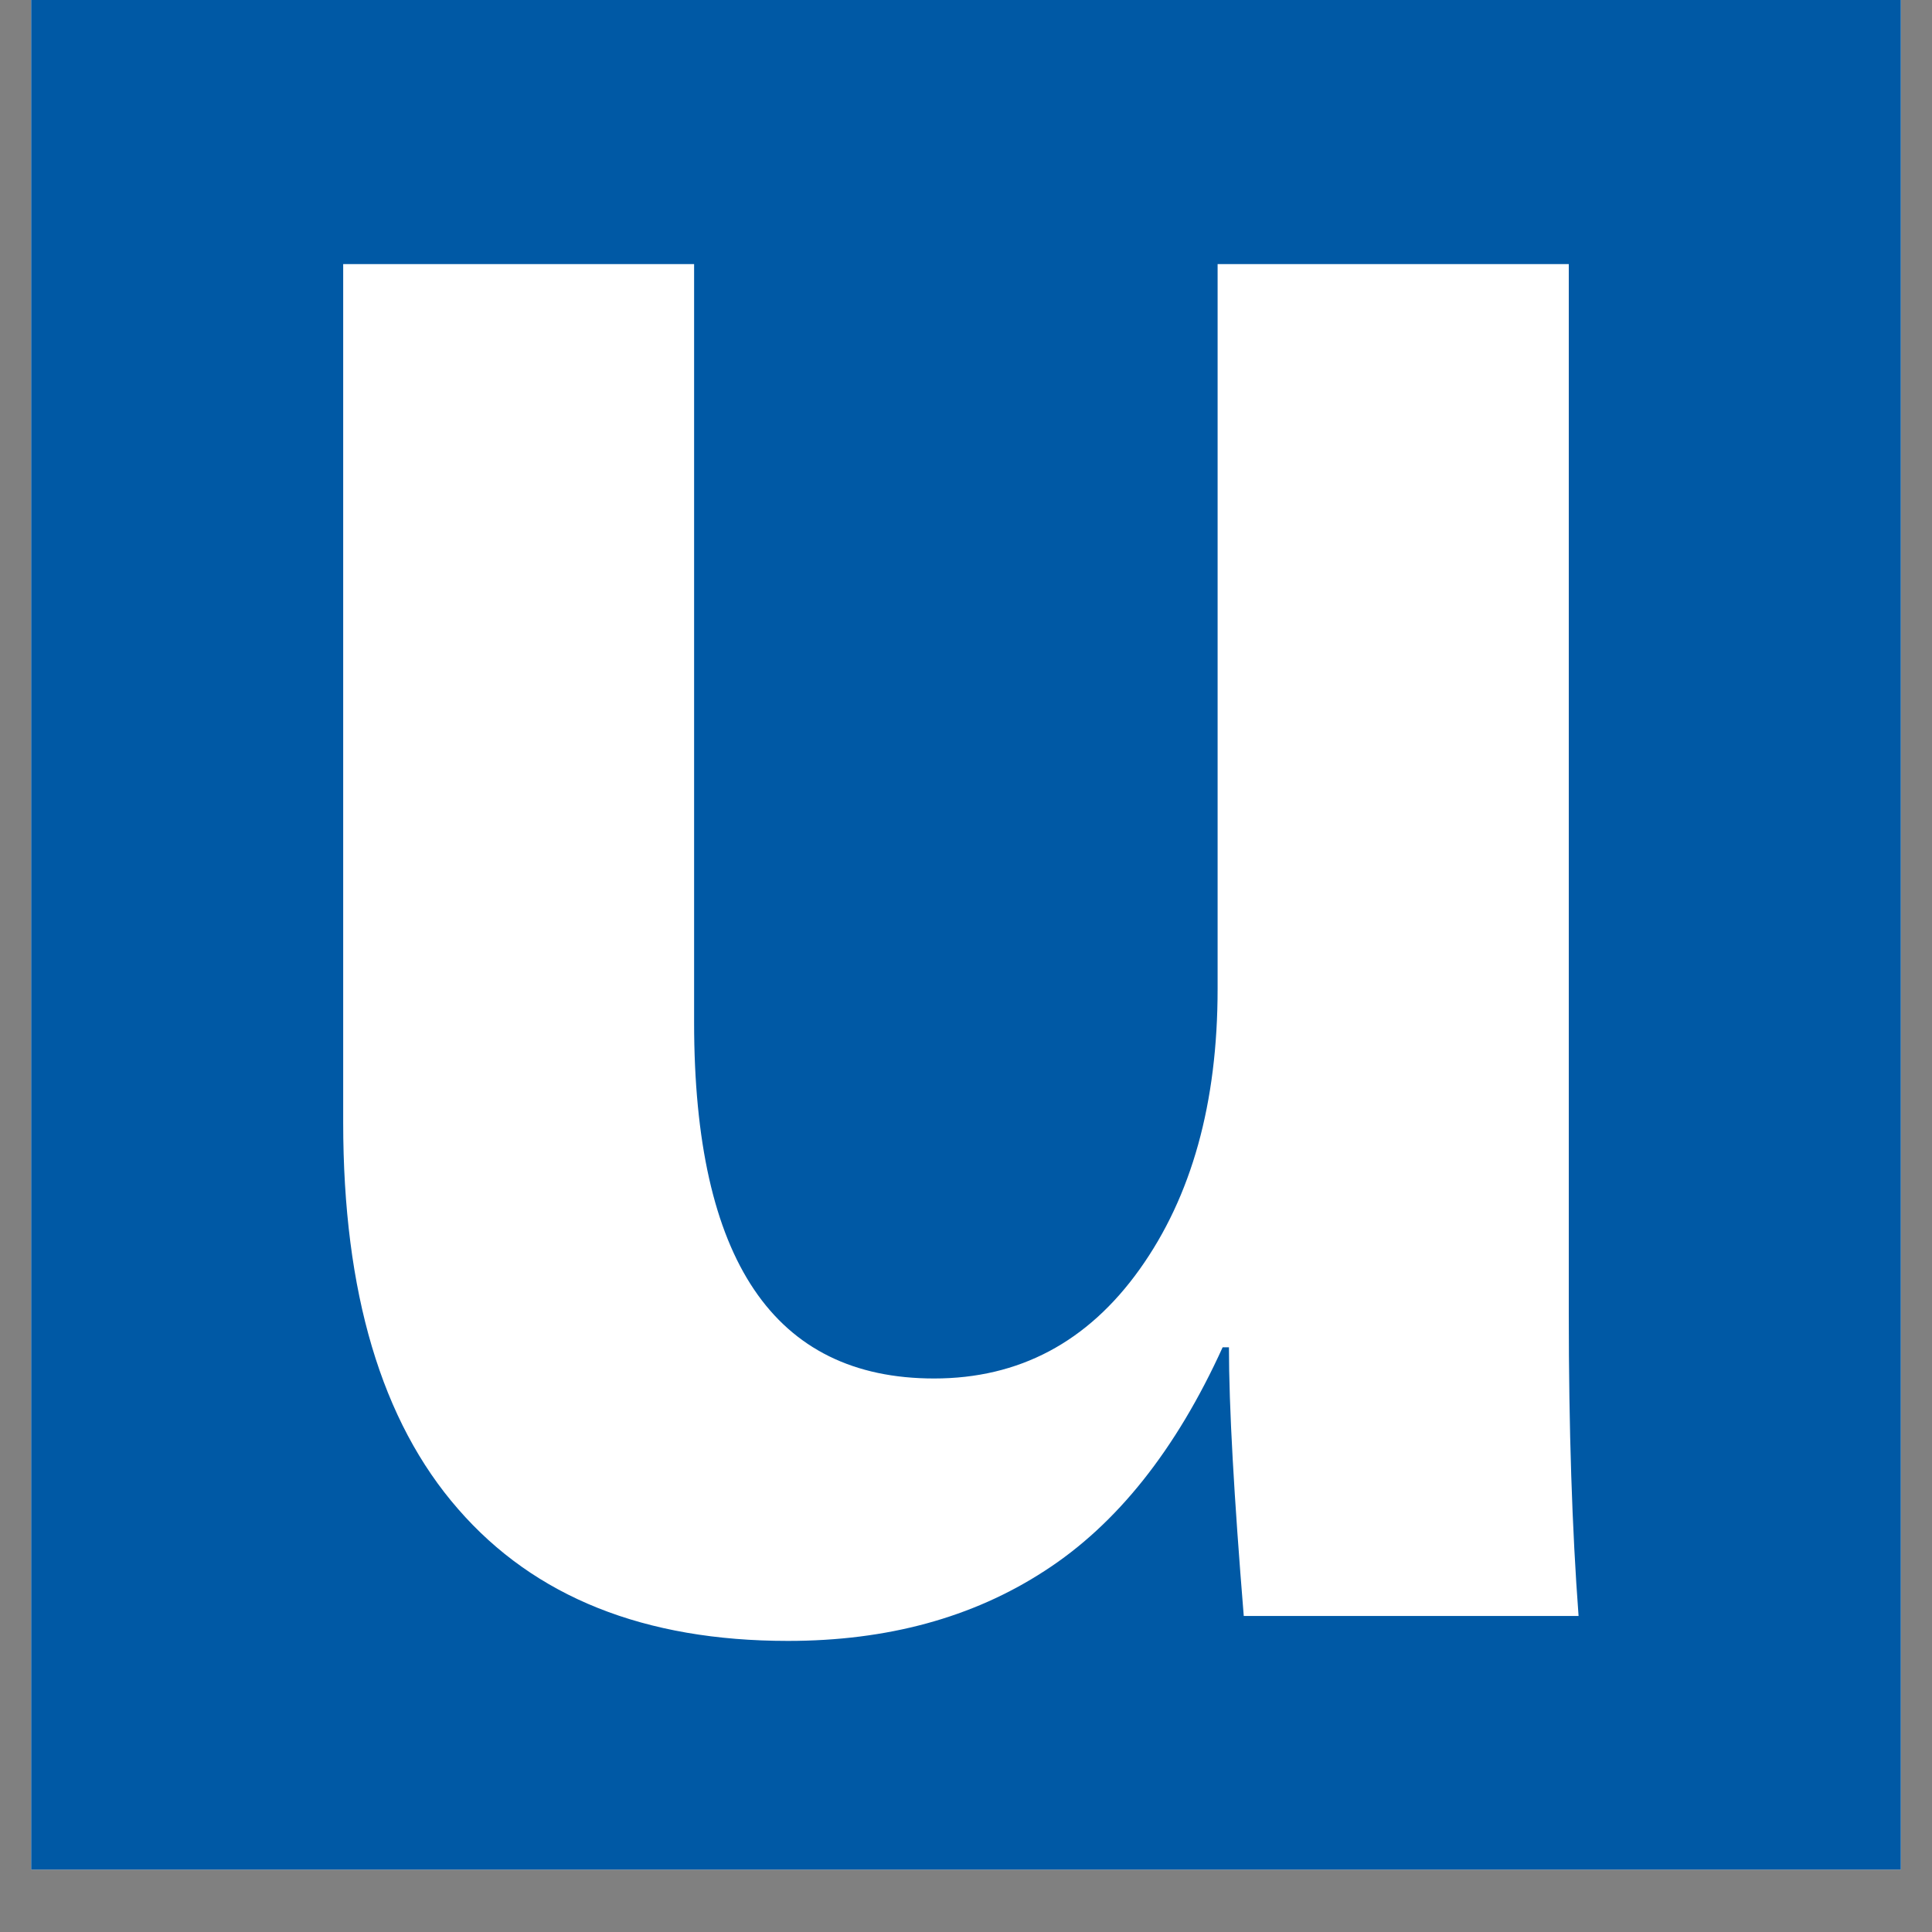
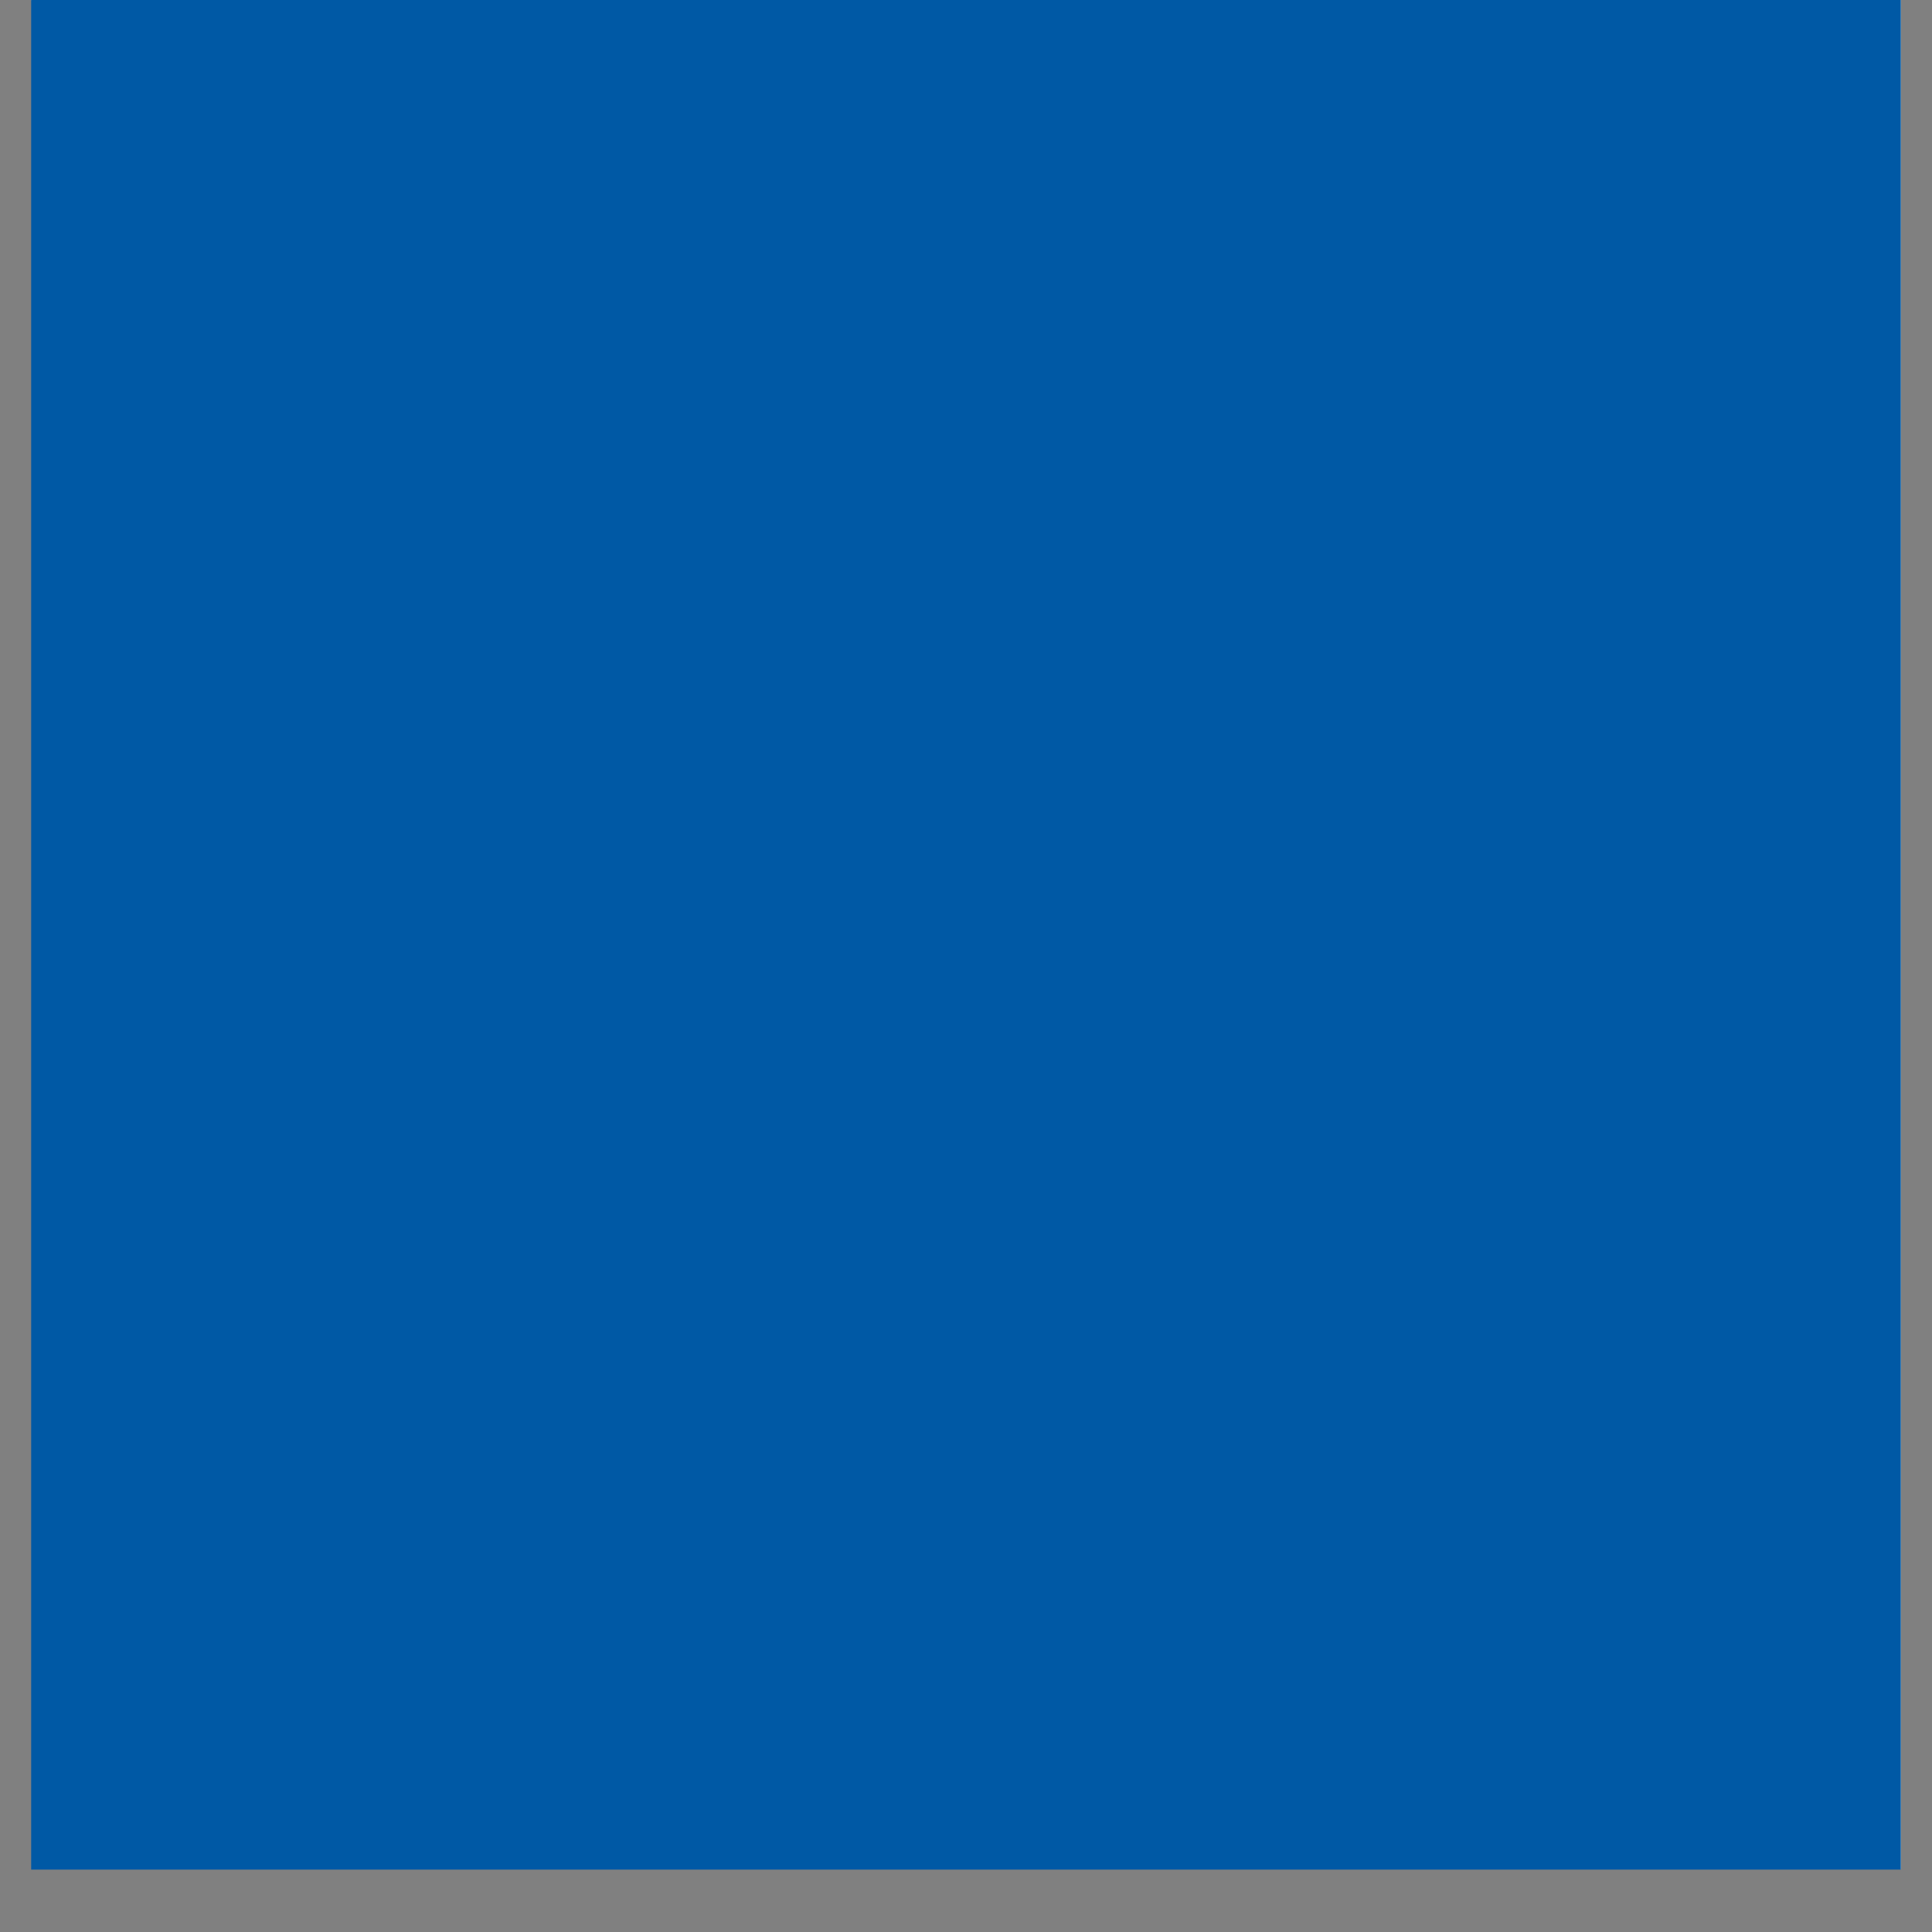
<svg xmlns="http://www.w3.org/2000/svg" width="40" zoomAndPan="magnify" viewBox="0 0 30 30" height="40" preserveAspectRatio="xMidYMid meet" version="1.0">
  <rect x="0" y="0" width="30" height="30" fill="#808080" stroke="none" />
  <defs>
    <g />
    <clipPath id="93737b5e38">
      <path d="M 0.484 0 L 29.516 0 L 29.516 29.031 L 0.484 29.031 Z M 0.484 0 " clip-rule="nonzero" />
    </clipPath>
  </defs>
  <g clip-path="url(#93737b5e38)">
-     <path fill="#ffffff" d="M 0.484 0 L 29.516 0 L 29.516 29.031 L 0.484 29.031 Z M 0.484 0 " fill-opacity="1" fill-rule="nonzero" />
+     <path fill="#ffffff" d="M 0.484 0 L 29.516 0 L 29.516 29.031 Z M 0.484 0 " fill-opacity="1" fill-rule="nonzero" />
    <path fill="#0059a5" d="M 0.484 0 L 29.516 0 L 29.516 29.031 L 0.484 29.031 Z M 0.484 0 " fill-opacity="1" fill-rule="nonzero" />
  </g>
  <g fill="#ffffff" fill-opacity="1">
    <g transform="translate(2.864, 25.093)">
      <g>
-         <path d="M 7.914 -20.992 L 7.914 -9.215 C 7.914 -5.527 9.156 -3.688 11.641 -3.688 C 12.957 -3.688 14.023 -4.25 14.832 -5.383 C 15.641 -6.516 16.043 -7.965 16.043 -9.738 L 16.043 -20.992 L 21.496 -20.992 L 21.496 -4.695 C 21.496 -2.91 21.547 -1.344 21.648 0 L 16.449 0 C 16.297 -1.863 16.219 -3.254 16.219 -4.172 L 16.121 -4.172 C 15.398 -2.582 14.477 -1.422 13.355 -0.699 C 12.238 0.027 10.91 0.387 9.371 0.387 C 7.145 0.387 5.438 -0.293 4.25 -1.66 C 3.059 -3.023 2.465 -5.023 2.465 -7.664 L 2.465 -20.992 Z M 7.914 -20.992 " />
-       </g>
+         </g>
    </g>
  </g>
</svg>